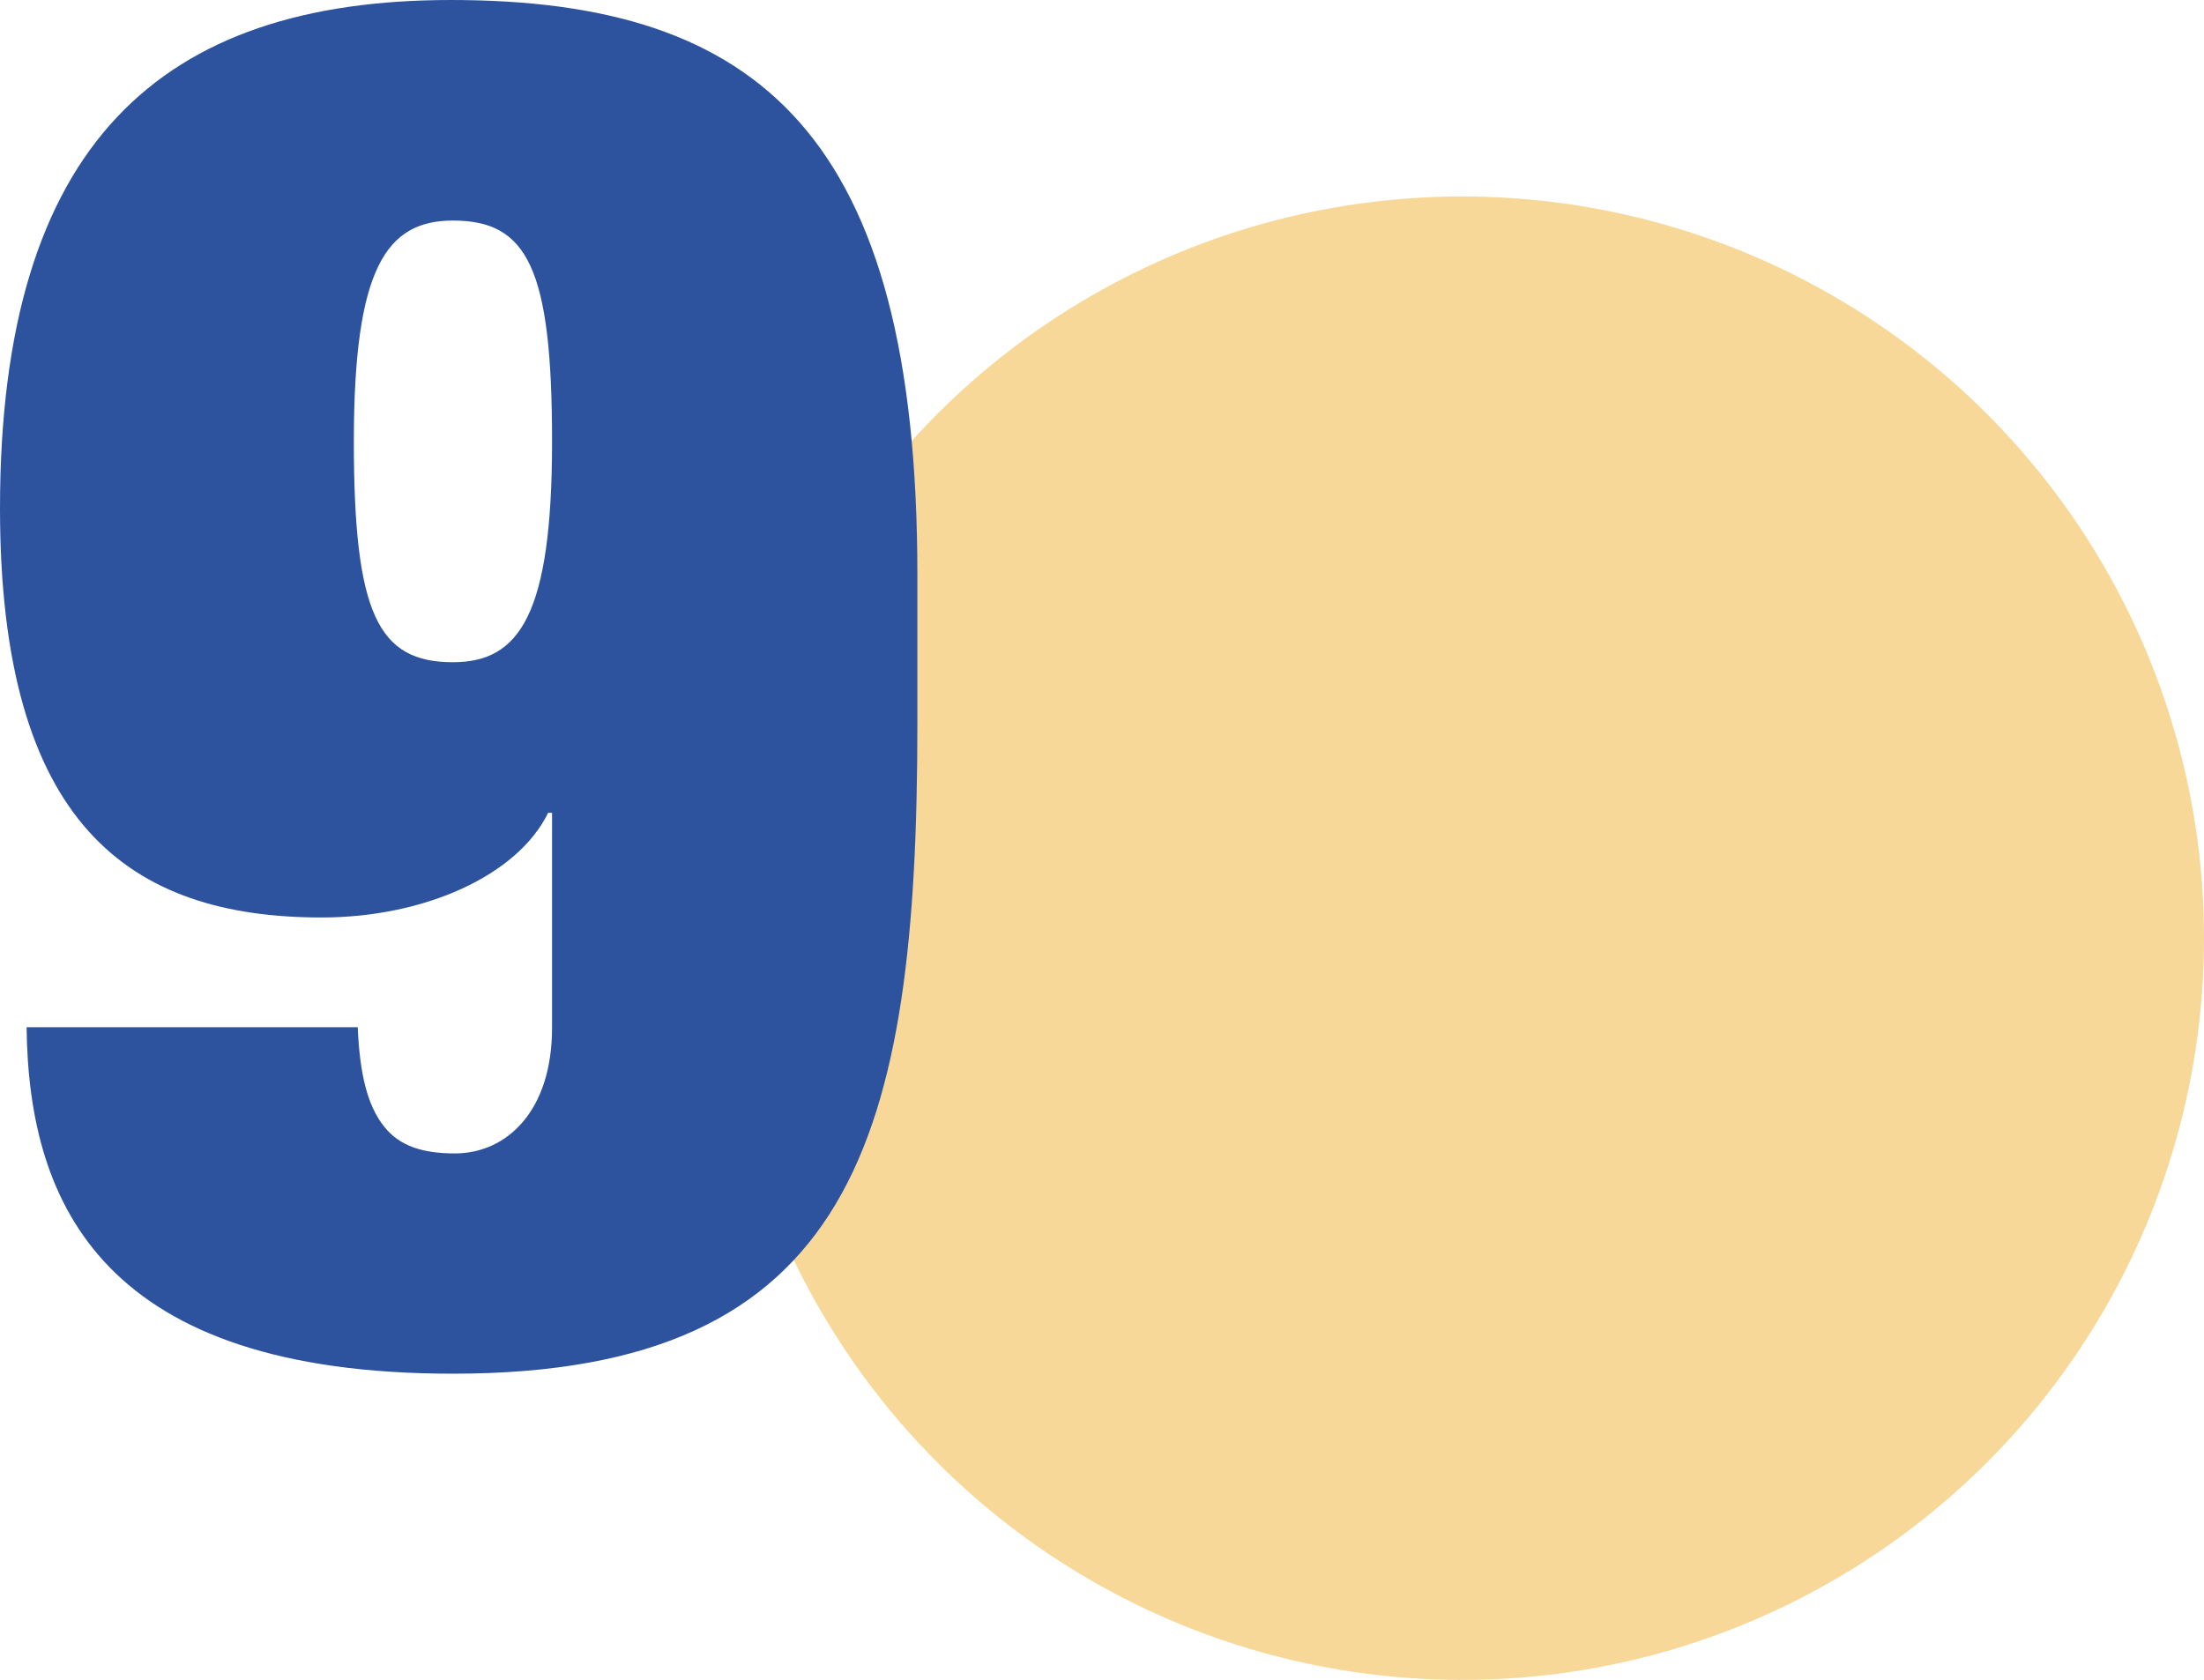
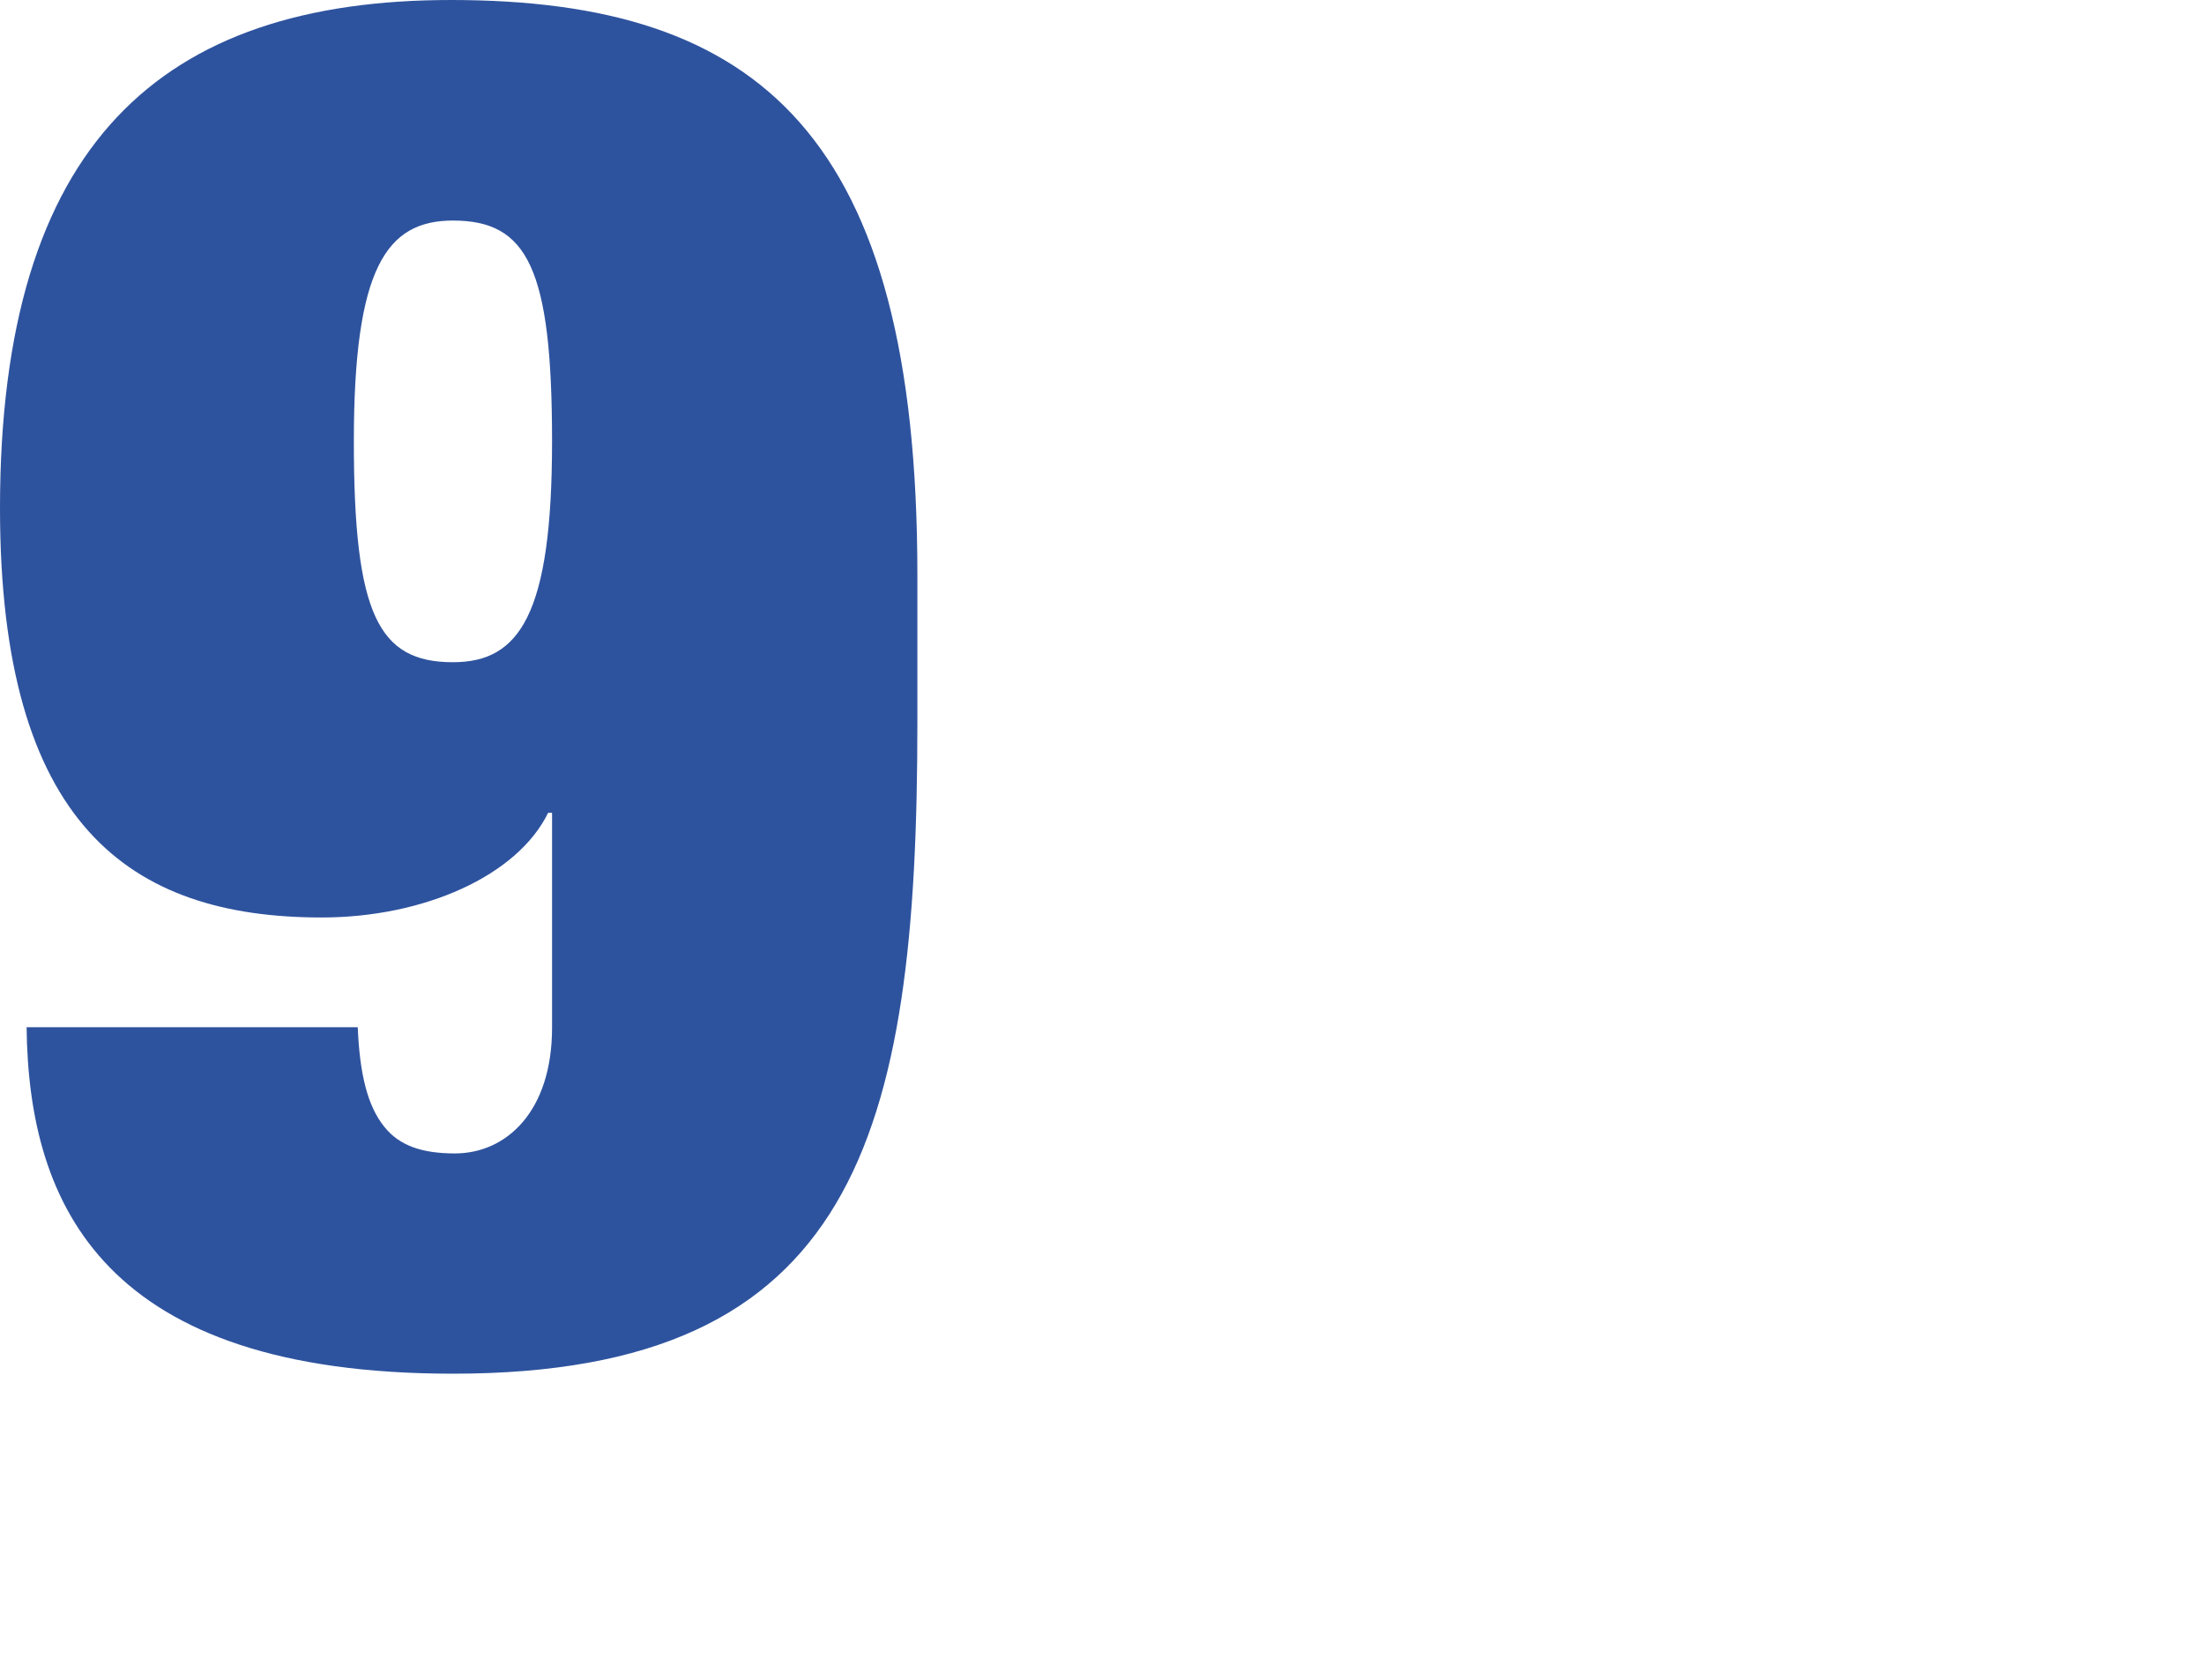
<svg xmlns="http://www.w3.org/2000/svg" id="Capa_2" data-name="Capa 2" viewBox="0 0 78.73 60.02">
  <defs>
    <style>
      .cls-1 {
        fill: #2e539e;
      }

      .cls-2 {
        fill: #f7d899;
      }
    </style>
  </defs>
  <g id="Capa_1-2" data-name="Capa 1">
    <g>
-       <circle class="cls-2" cx="52.23" cy="33.52" r="26.5" />
      <path class="cls-1" d="M12.78,36.72c.07,1.63.34,2.79.95,3.54.54.68,1.36.95,2.52.95,1.84,0,3.47-1.5,3.47-4.49v-7.68h-.14c-1.09,2.24-4.42,3.74-8.09,3.74-6.87,0-11.49-3.33-11.49-14.62C0,5.1,5.78,0,16.11,0c11.01,0,16.66,4.83,16.66,20.53v5.3c0,14.82-2.24,23.25-16.59,23.25-12.44,0-15.16-5.98-15.23-12.38h11.83ZM16.18,23.66c2.38,0,3.54-1.7,3.54-7.89s-.88-7.89-3.54-7.89c-2.38,0-3.54,1.7-3.54,7.89s.88,7.89,3.54,7.89Z" />
    </g>
  </g>
</svg>